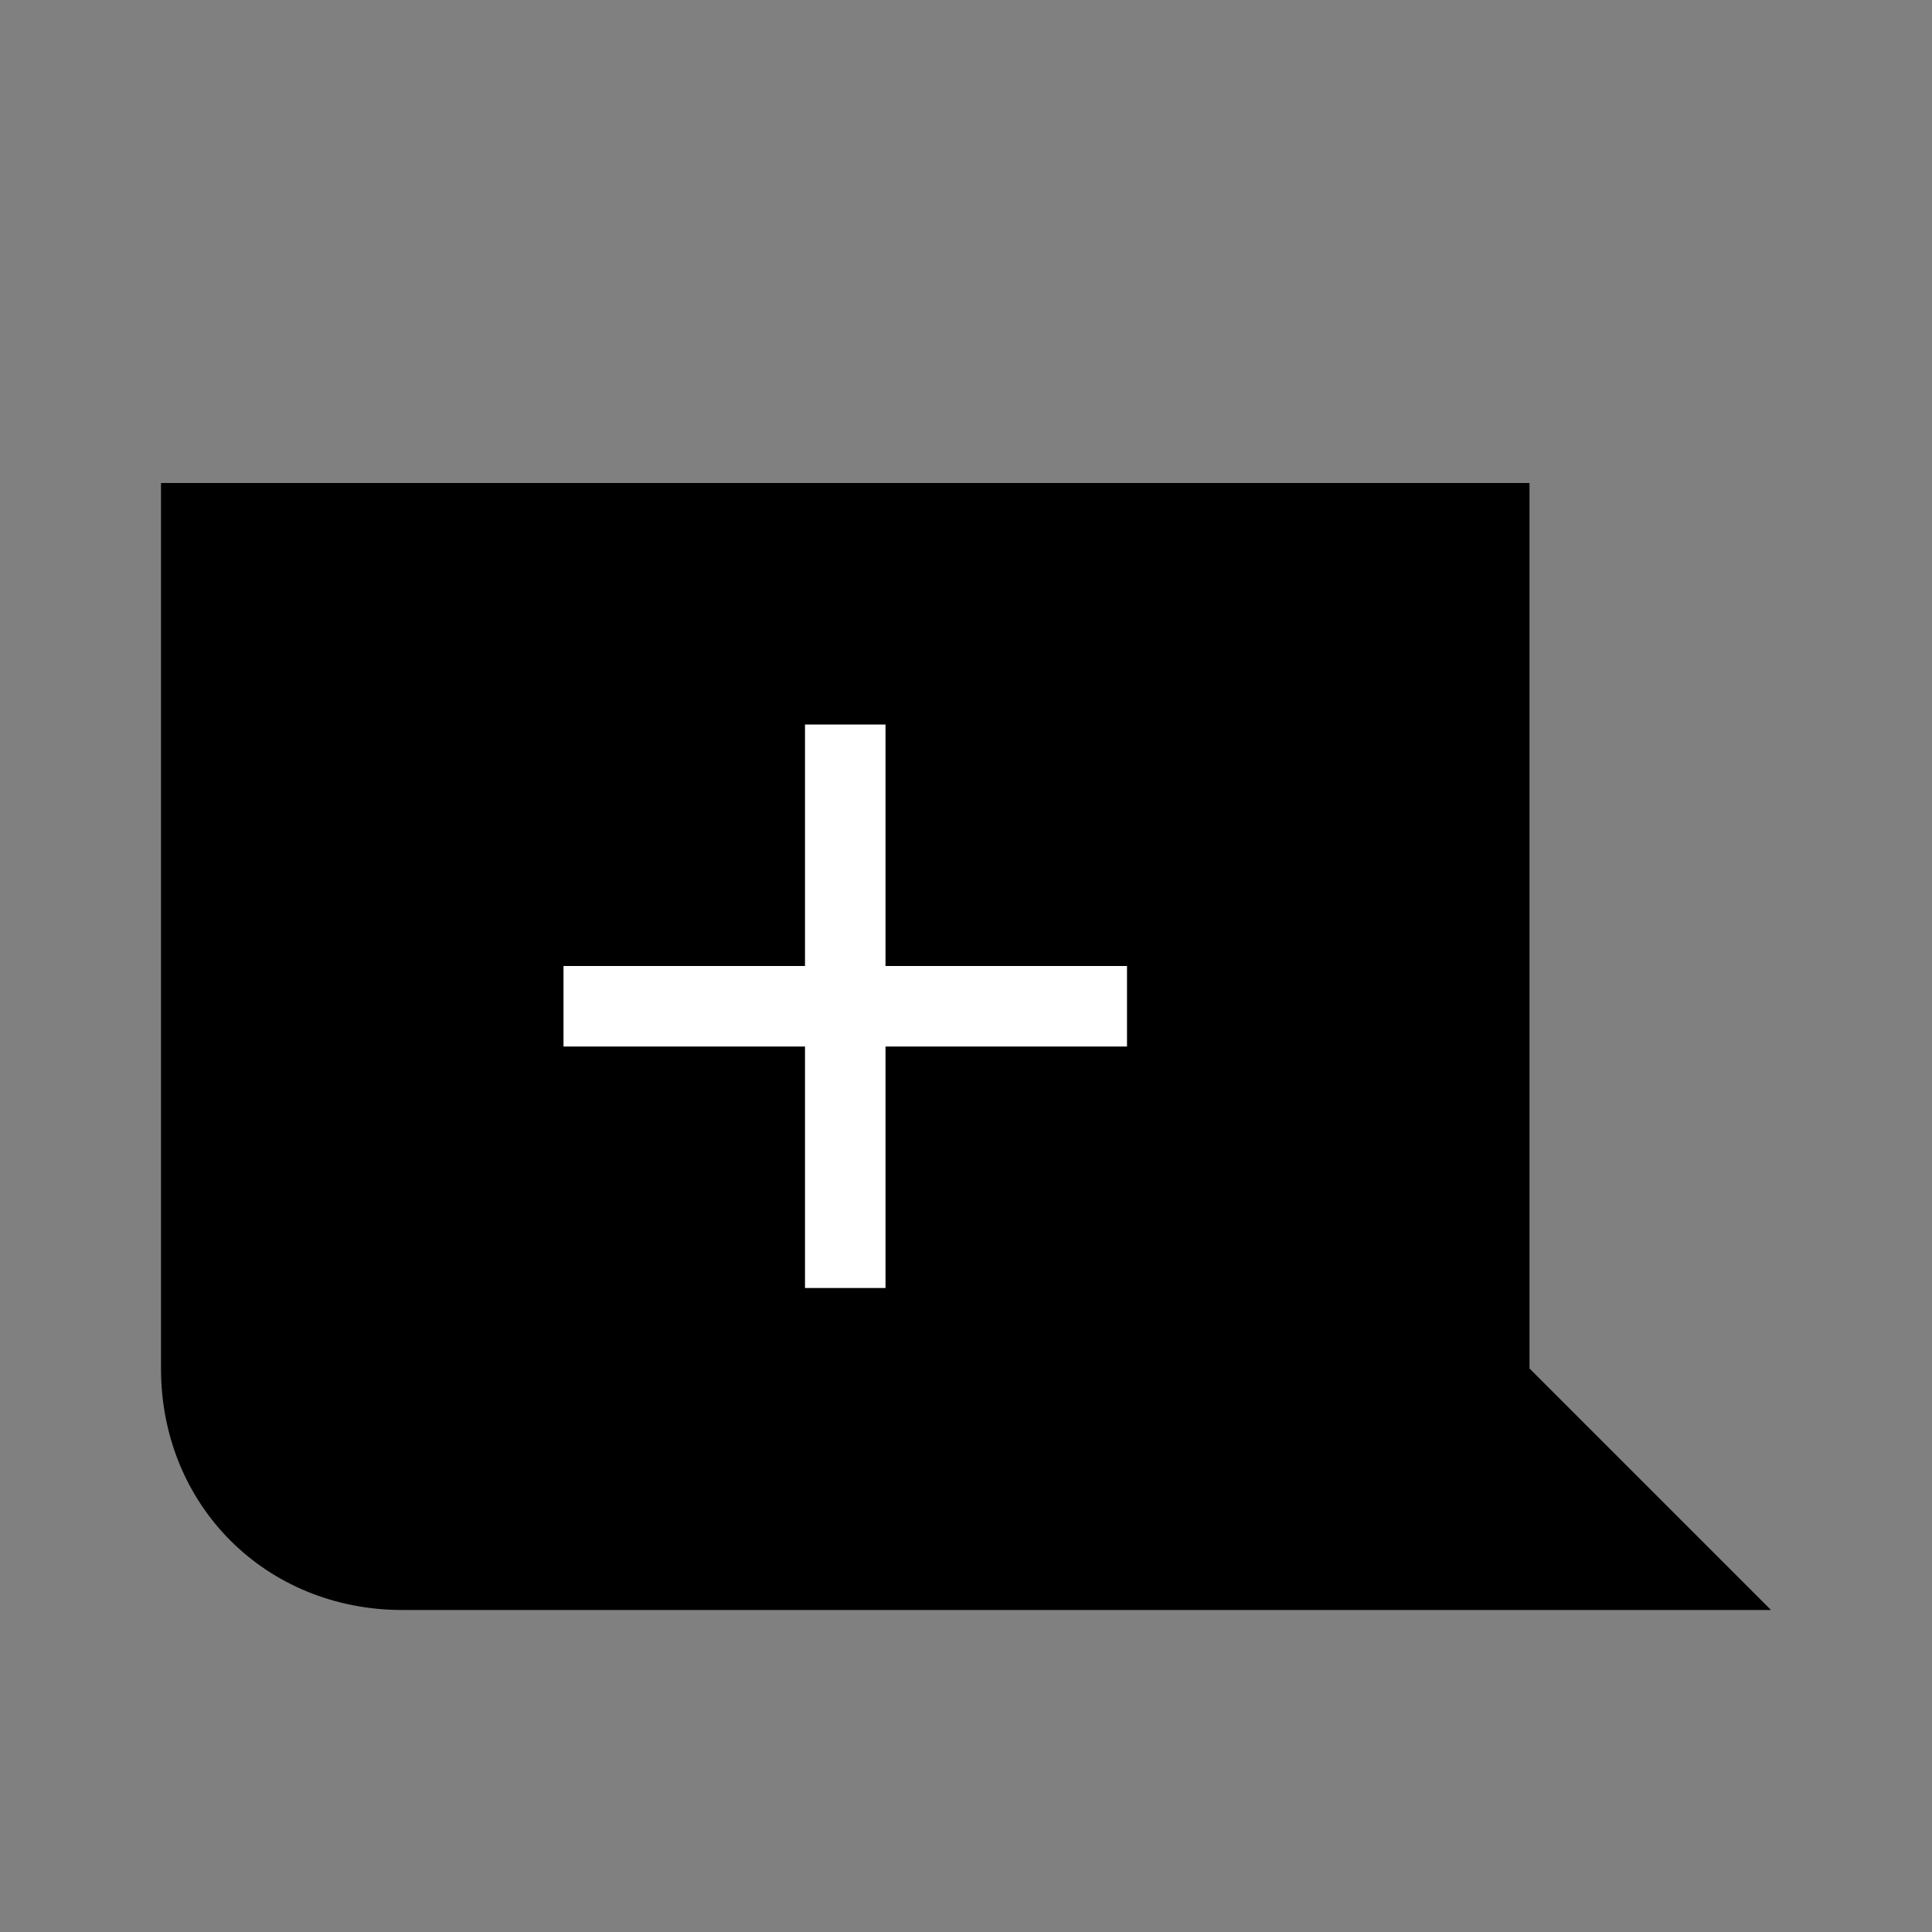
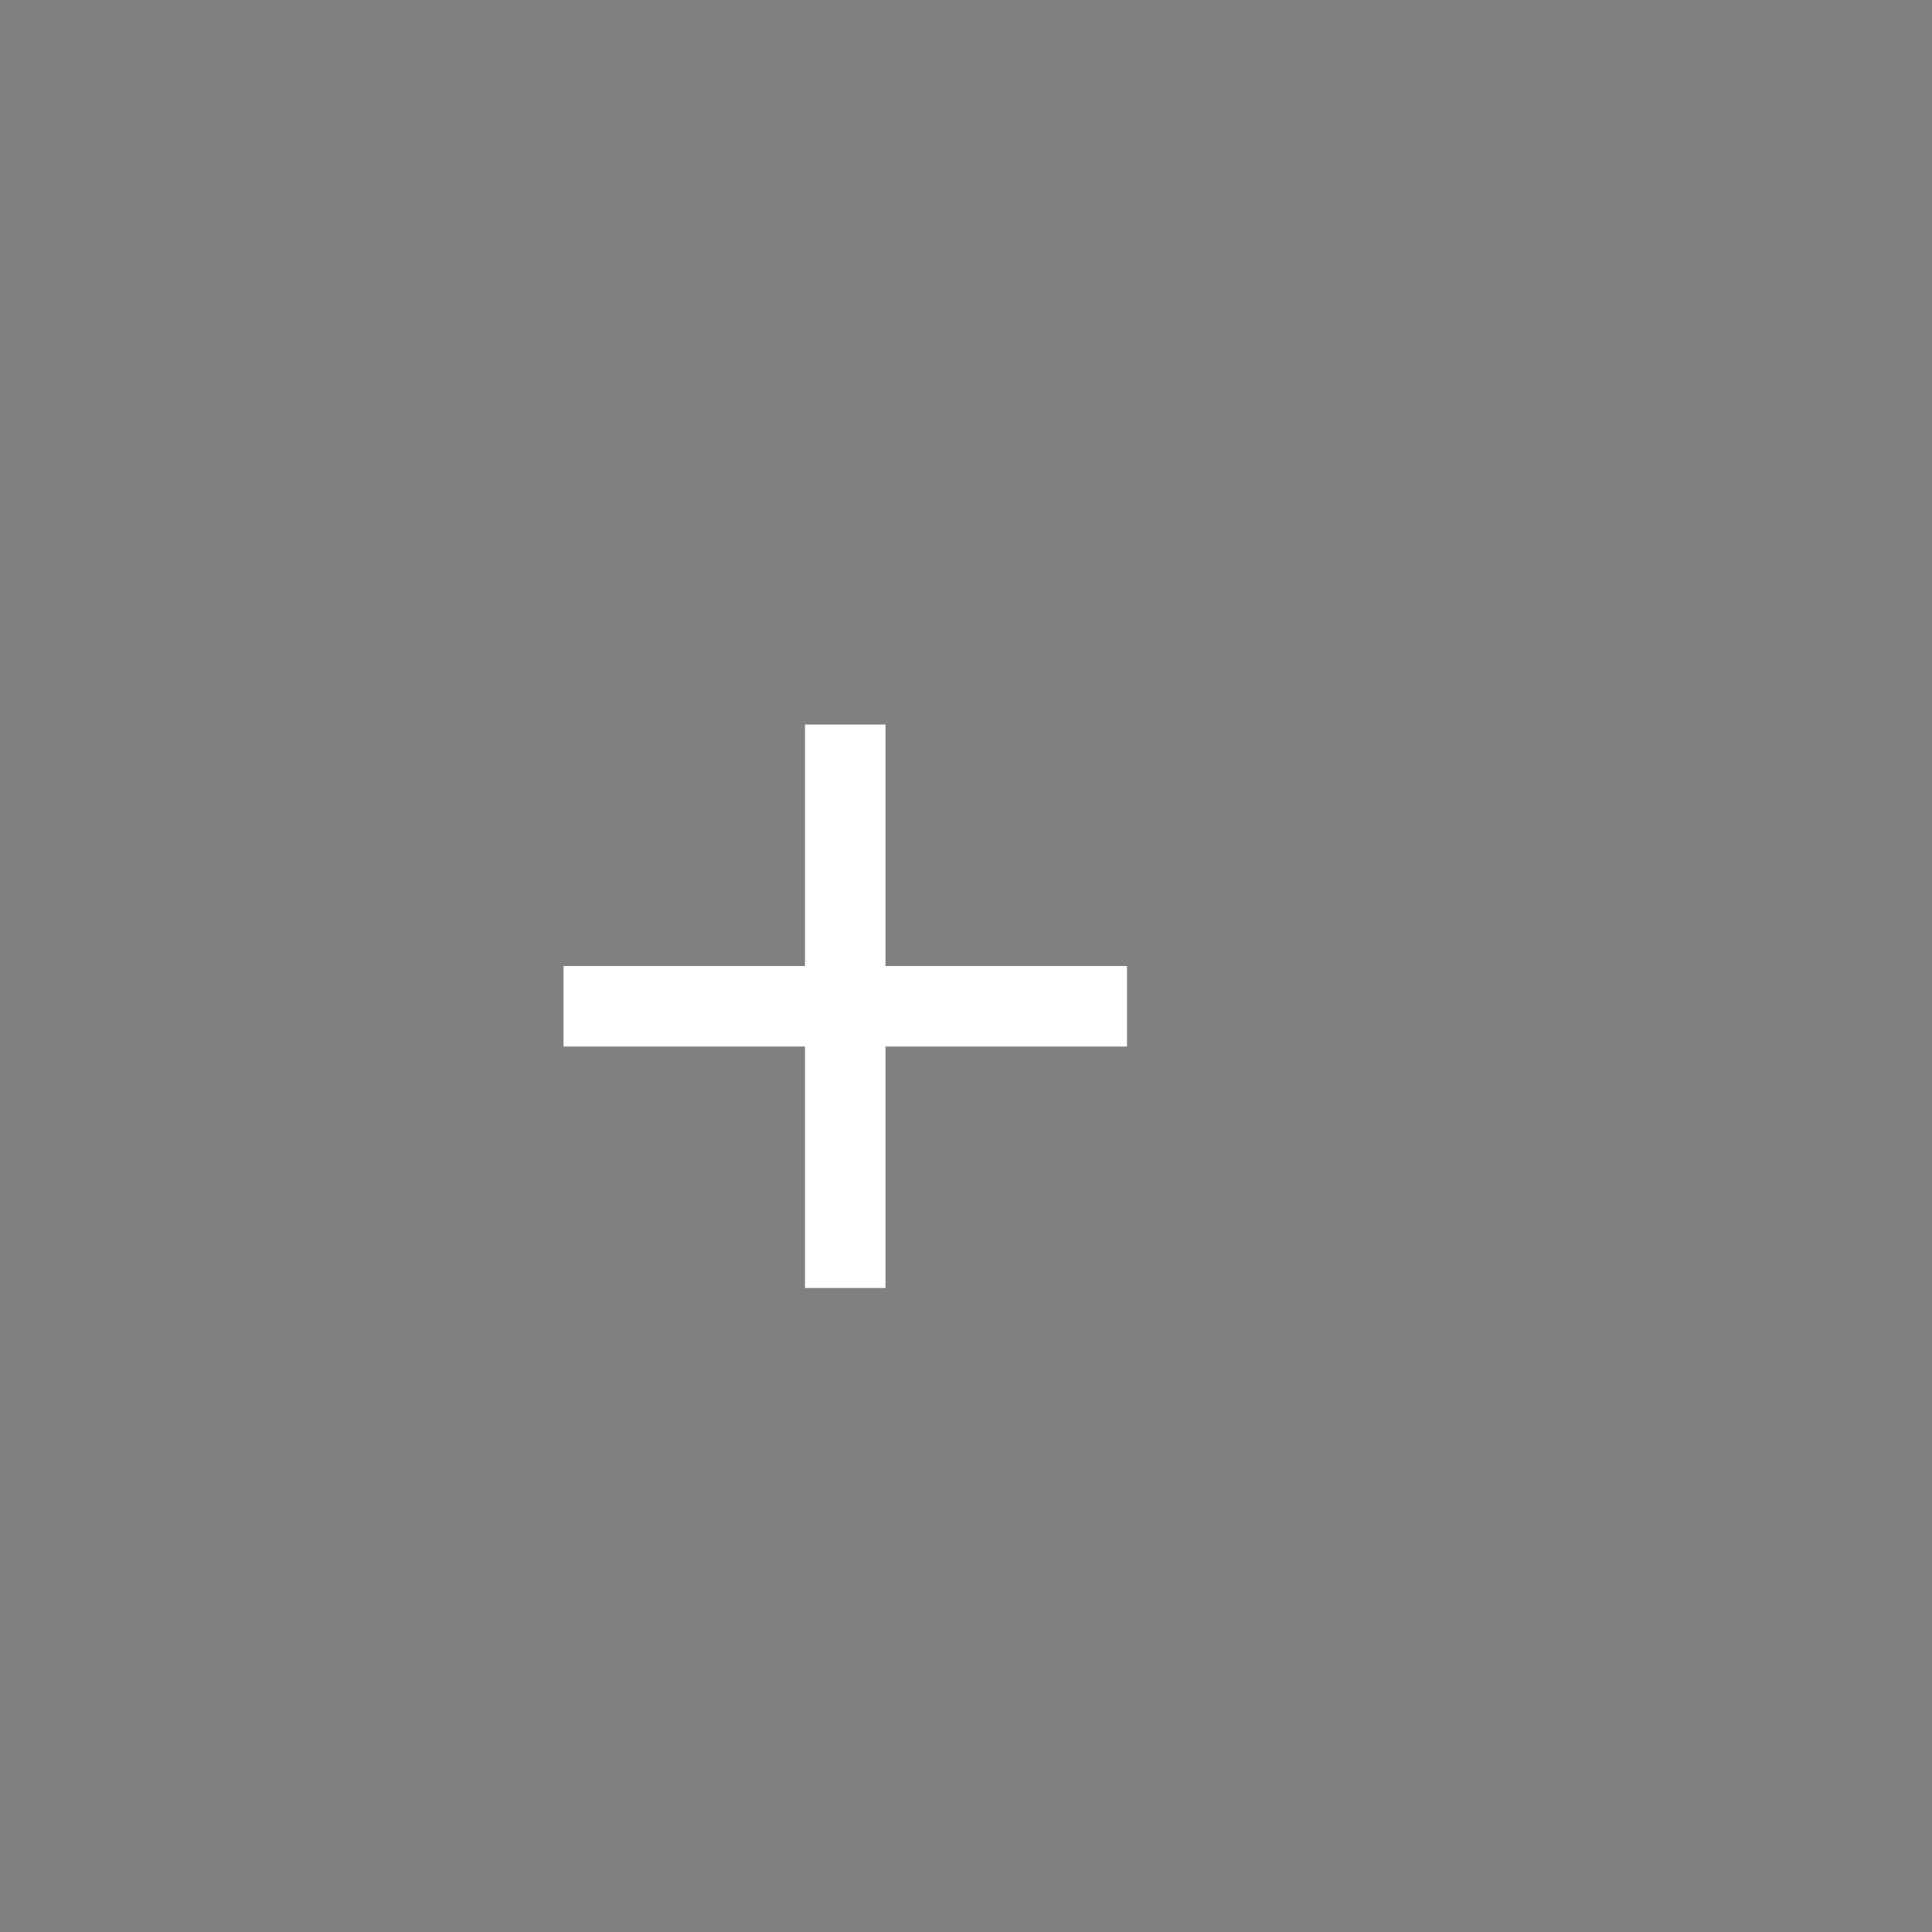
<svg xmlns="http://www.w3.org/2000/svg" width="24" height="24" viewBox="0 0 24 24">
  <rect x="0" y="0" width="24" height="24" fill="#808080" stroke="none" />
  <g id="g598">
-     <path d="M5 20h17l-3-3V6H2v11c0 1.7 1.3 3 3 3z" id="path600" />
-   </g>
+     </g>
  <path d="M11 9h-1v7h1zm3 3H7v1h7z" id="path602" fill="#fff" />
</svg>